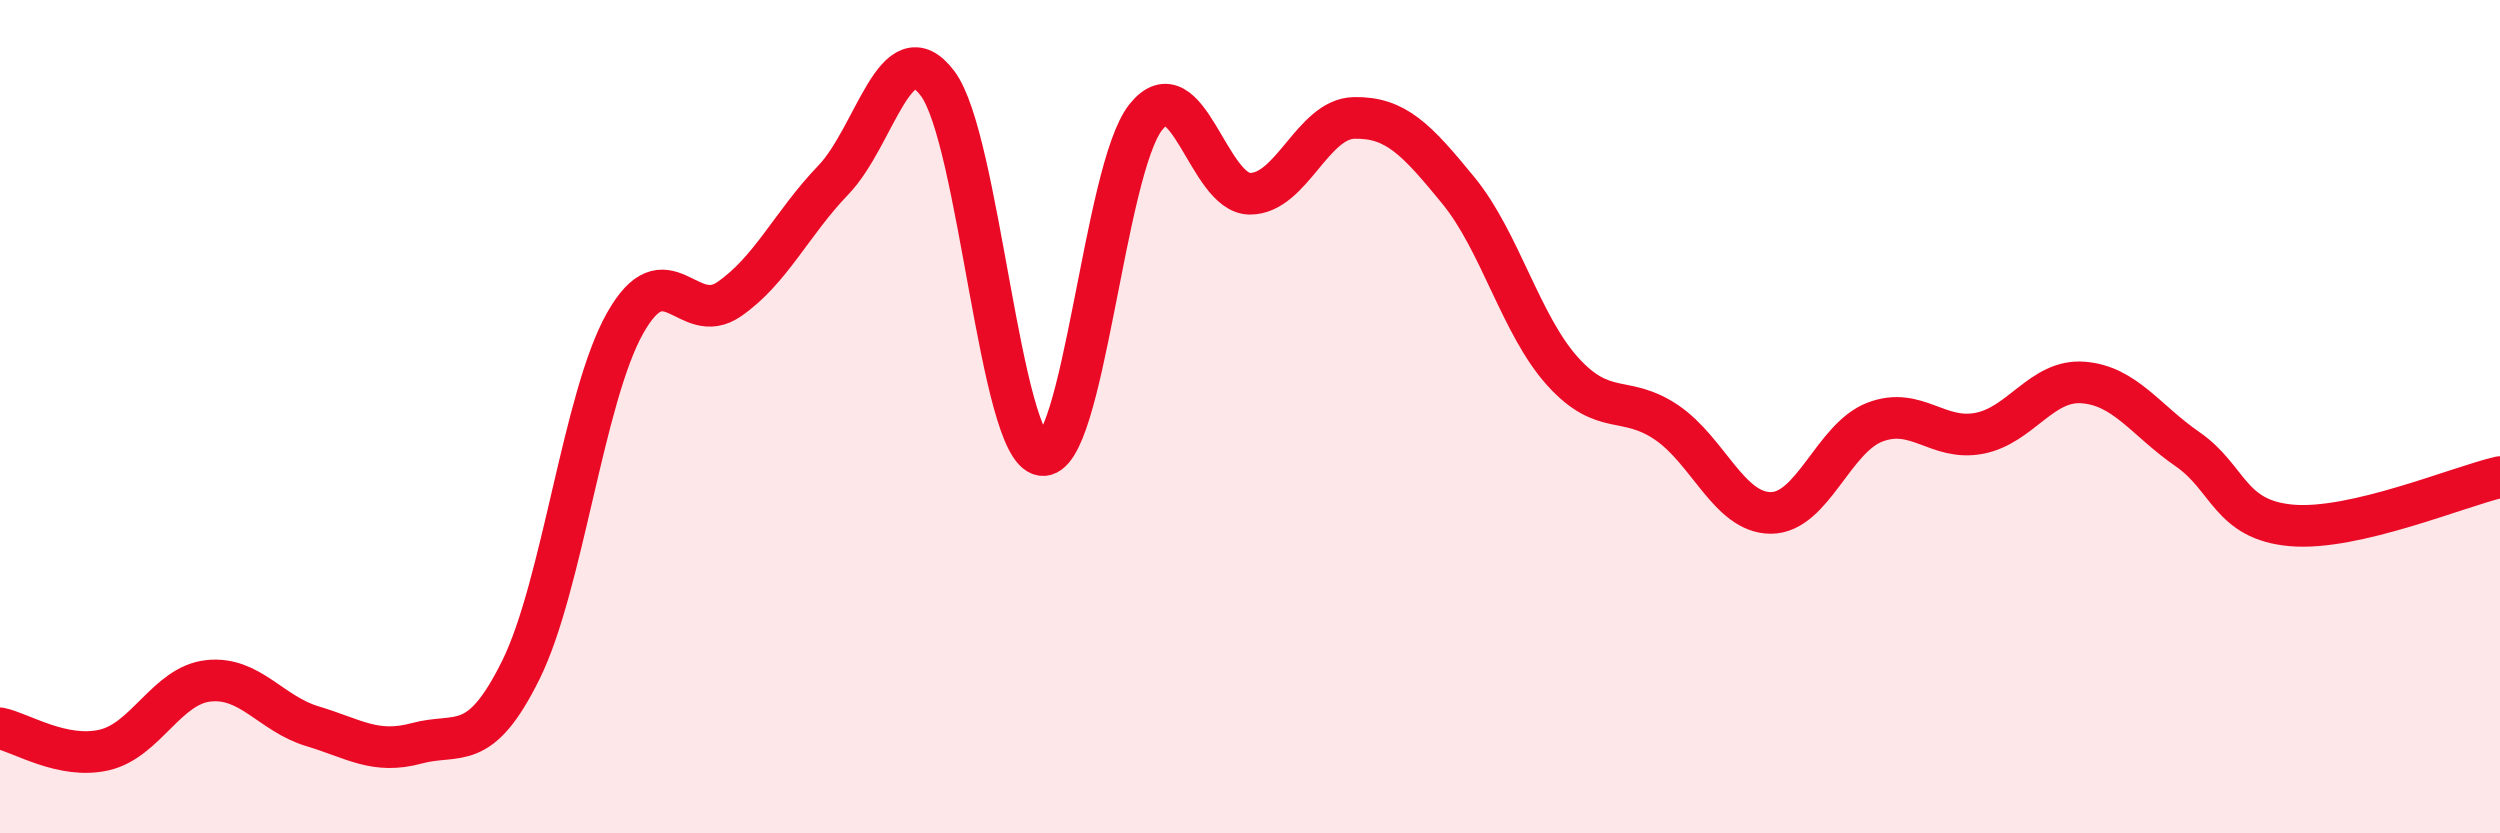
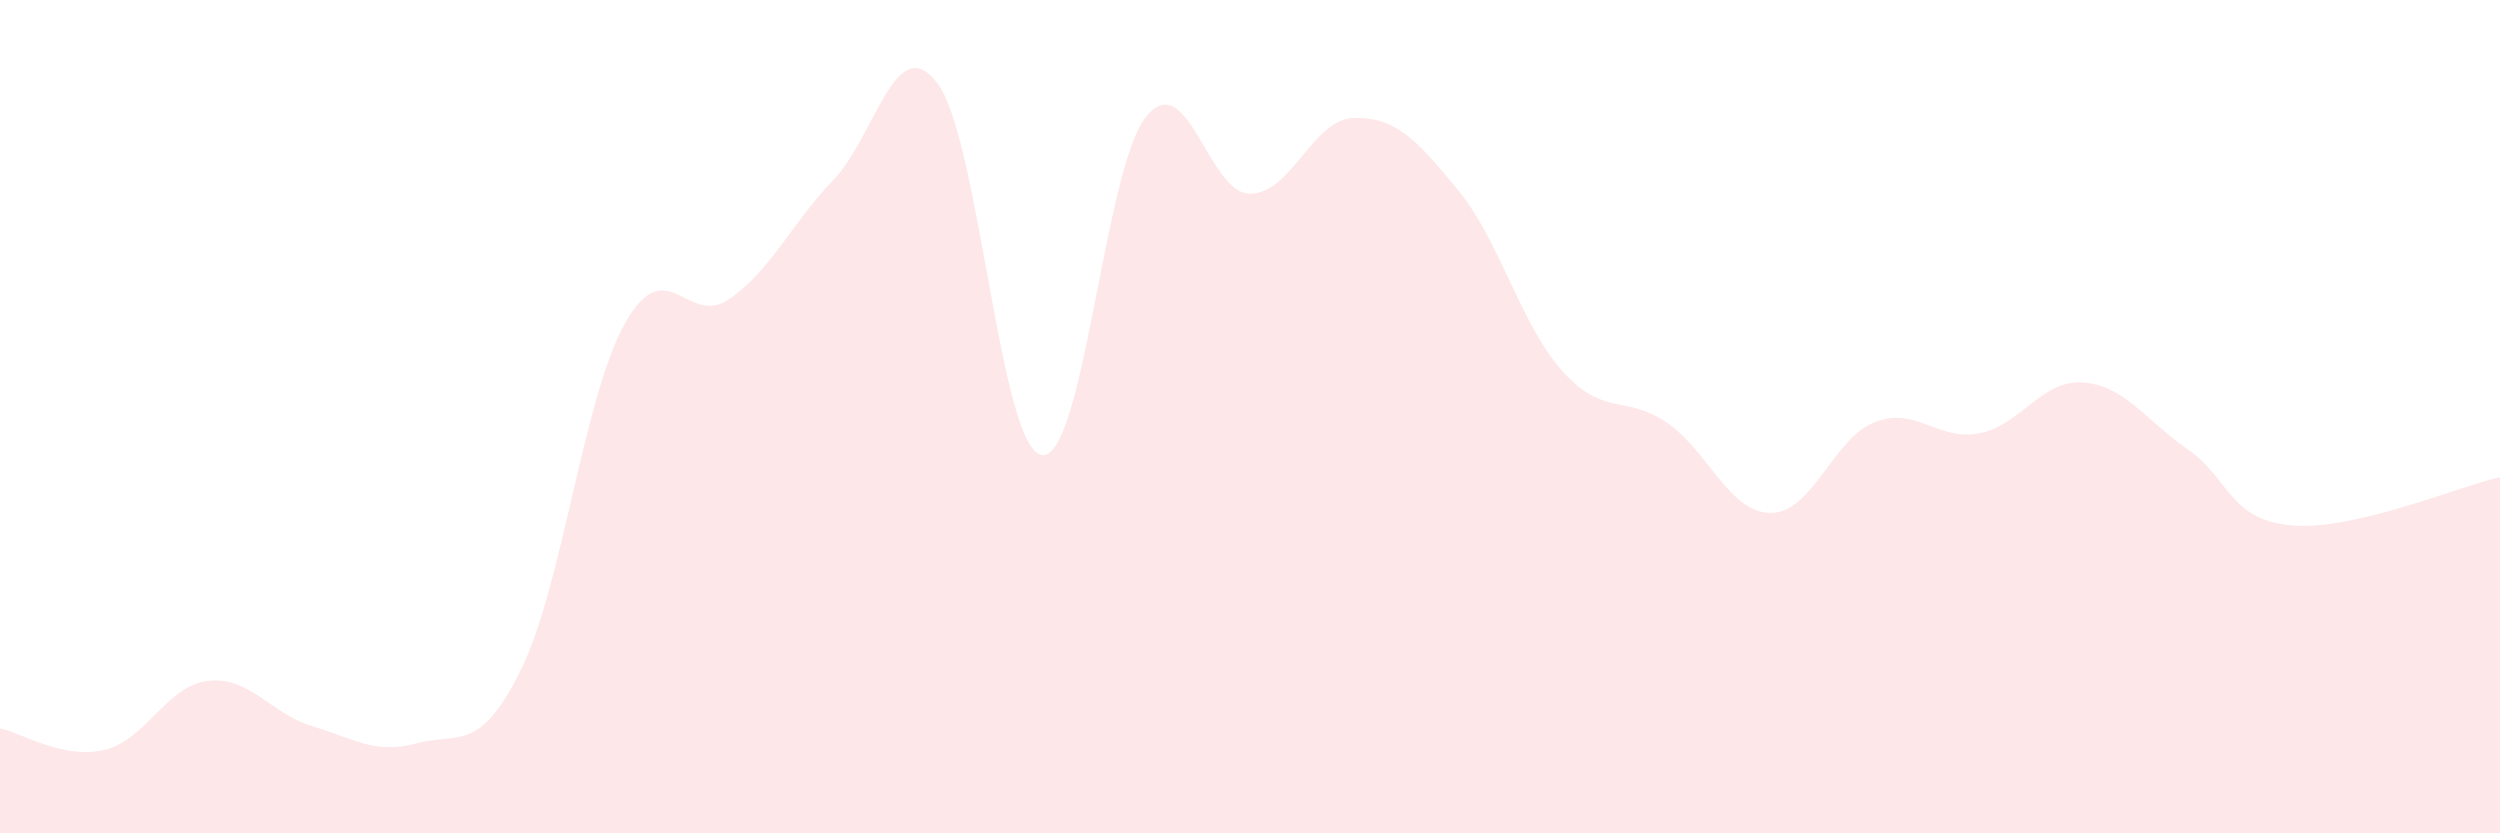
<svg xmlns="http://www.w3.org/2000/svg" width="60" height="20" viewBox="0 0 60 20">
  <path d="M 0,17.48 C 0.5,17.58 1.5,18.23 2.5,18 C 3.5,17.77 4,16.45 5,16.34 C 6,16.23 6.5,17.13 7.5,17.43 C 8.5,17.73 9,18.11 10,17.84 C 11,17.57 11.5,18.1 12.5,16.08 C 13.5,14.06 14,9.54 15,7.76 C 16,5.98 16.5,7.87 17.5,7.18 C 18.5,6.49 19,5.36 20,4.32 C 21,3.28 21.5,0.68 22.5,2 C 23.5,3.32 24,10.76 25,10.92 C 26,11.08 26.5,4.06 27.5,2.81 C 28.5,1.56 29,4.65 30,4.65 C 31,4.65 31.5,2.85 32.5,2.83 C 33.5,2.81 34,3.35 35,4.57 C 36,5.79 36.5,7.8 37.5,8.91 C 38.5,10.02 39,9.46 40,10.14 C 41,10.82 41.5,12.31 42.5,12.31 C 43.5,12.31 44,10.51 45,10.13 C 46,9.75 46.5,10.59 47.5,10.4 C 48.5,10.21 49,9.1 50,9.18 C 51,9.26 51.5,10.09 52.5,10.78 C 53.5,11.47 53.5,12.48 55,12.61 C 56.5,12.74 59,11.68 60,11.45L60 20L0 20Z" fill="#EB0A25" opacity="0.1" stroke-linecap="round" stroke-linejoin="round" />
-   <path d="M 0,17.48 C 0.5,17.58 1.5,18.23 2.5,18 C 3.5,17.77 4,16.45 5,16.34 C 6,16.23 6.5,17.13 7.5,17.43 C 8.5,17.73 9,18.11 10,17.84 C 11,17.57 11.5,18.1 12.5,16.08 C 13.5,14.06 14,9.54 15,7.76 C 16,5.98 16.5,7.87 17.5,7.18 C 18.5,6.49 19,5.36 20,4.32 C 21,3.28 21.5,0.68 22.5,2 C 23.5,3.32 24,10.76 25,10.92 C 26,11.08 26.5,4.06 27.5,2.81 C 28.5,1.56 29,4.65 30,4.65 C 31,4.65 31.5,2.85 32.5,2.83 C 33.5,2.81 34,3.35 35,4.57 C 36,5.79 36.5,7.8 37.5,8.91 C 38.5,10.02 39,9.46 40,10.14 C 41,10.82 41.5,12.31 42.5,12.31 C 43.5,12.31 44,10.51 45,10.13 C 46,9.75 46.5,10.59 47.5,10.4 C 48.5,10.21 49,9.1 50,9.18 C 51,9.26 51.5,10.09 52.5,10.78 C 53.5,11.47 53.5,12.48 55,12.61 C 56.5,12.74 59,11.68 60,11.45" stroke="#EB0A25" stroke-width="1" fill="none" stroke-linecap="round" stroke-linejoin="round" />
</svg>